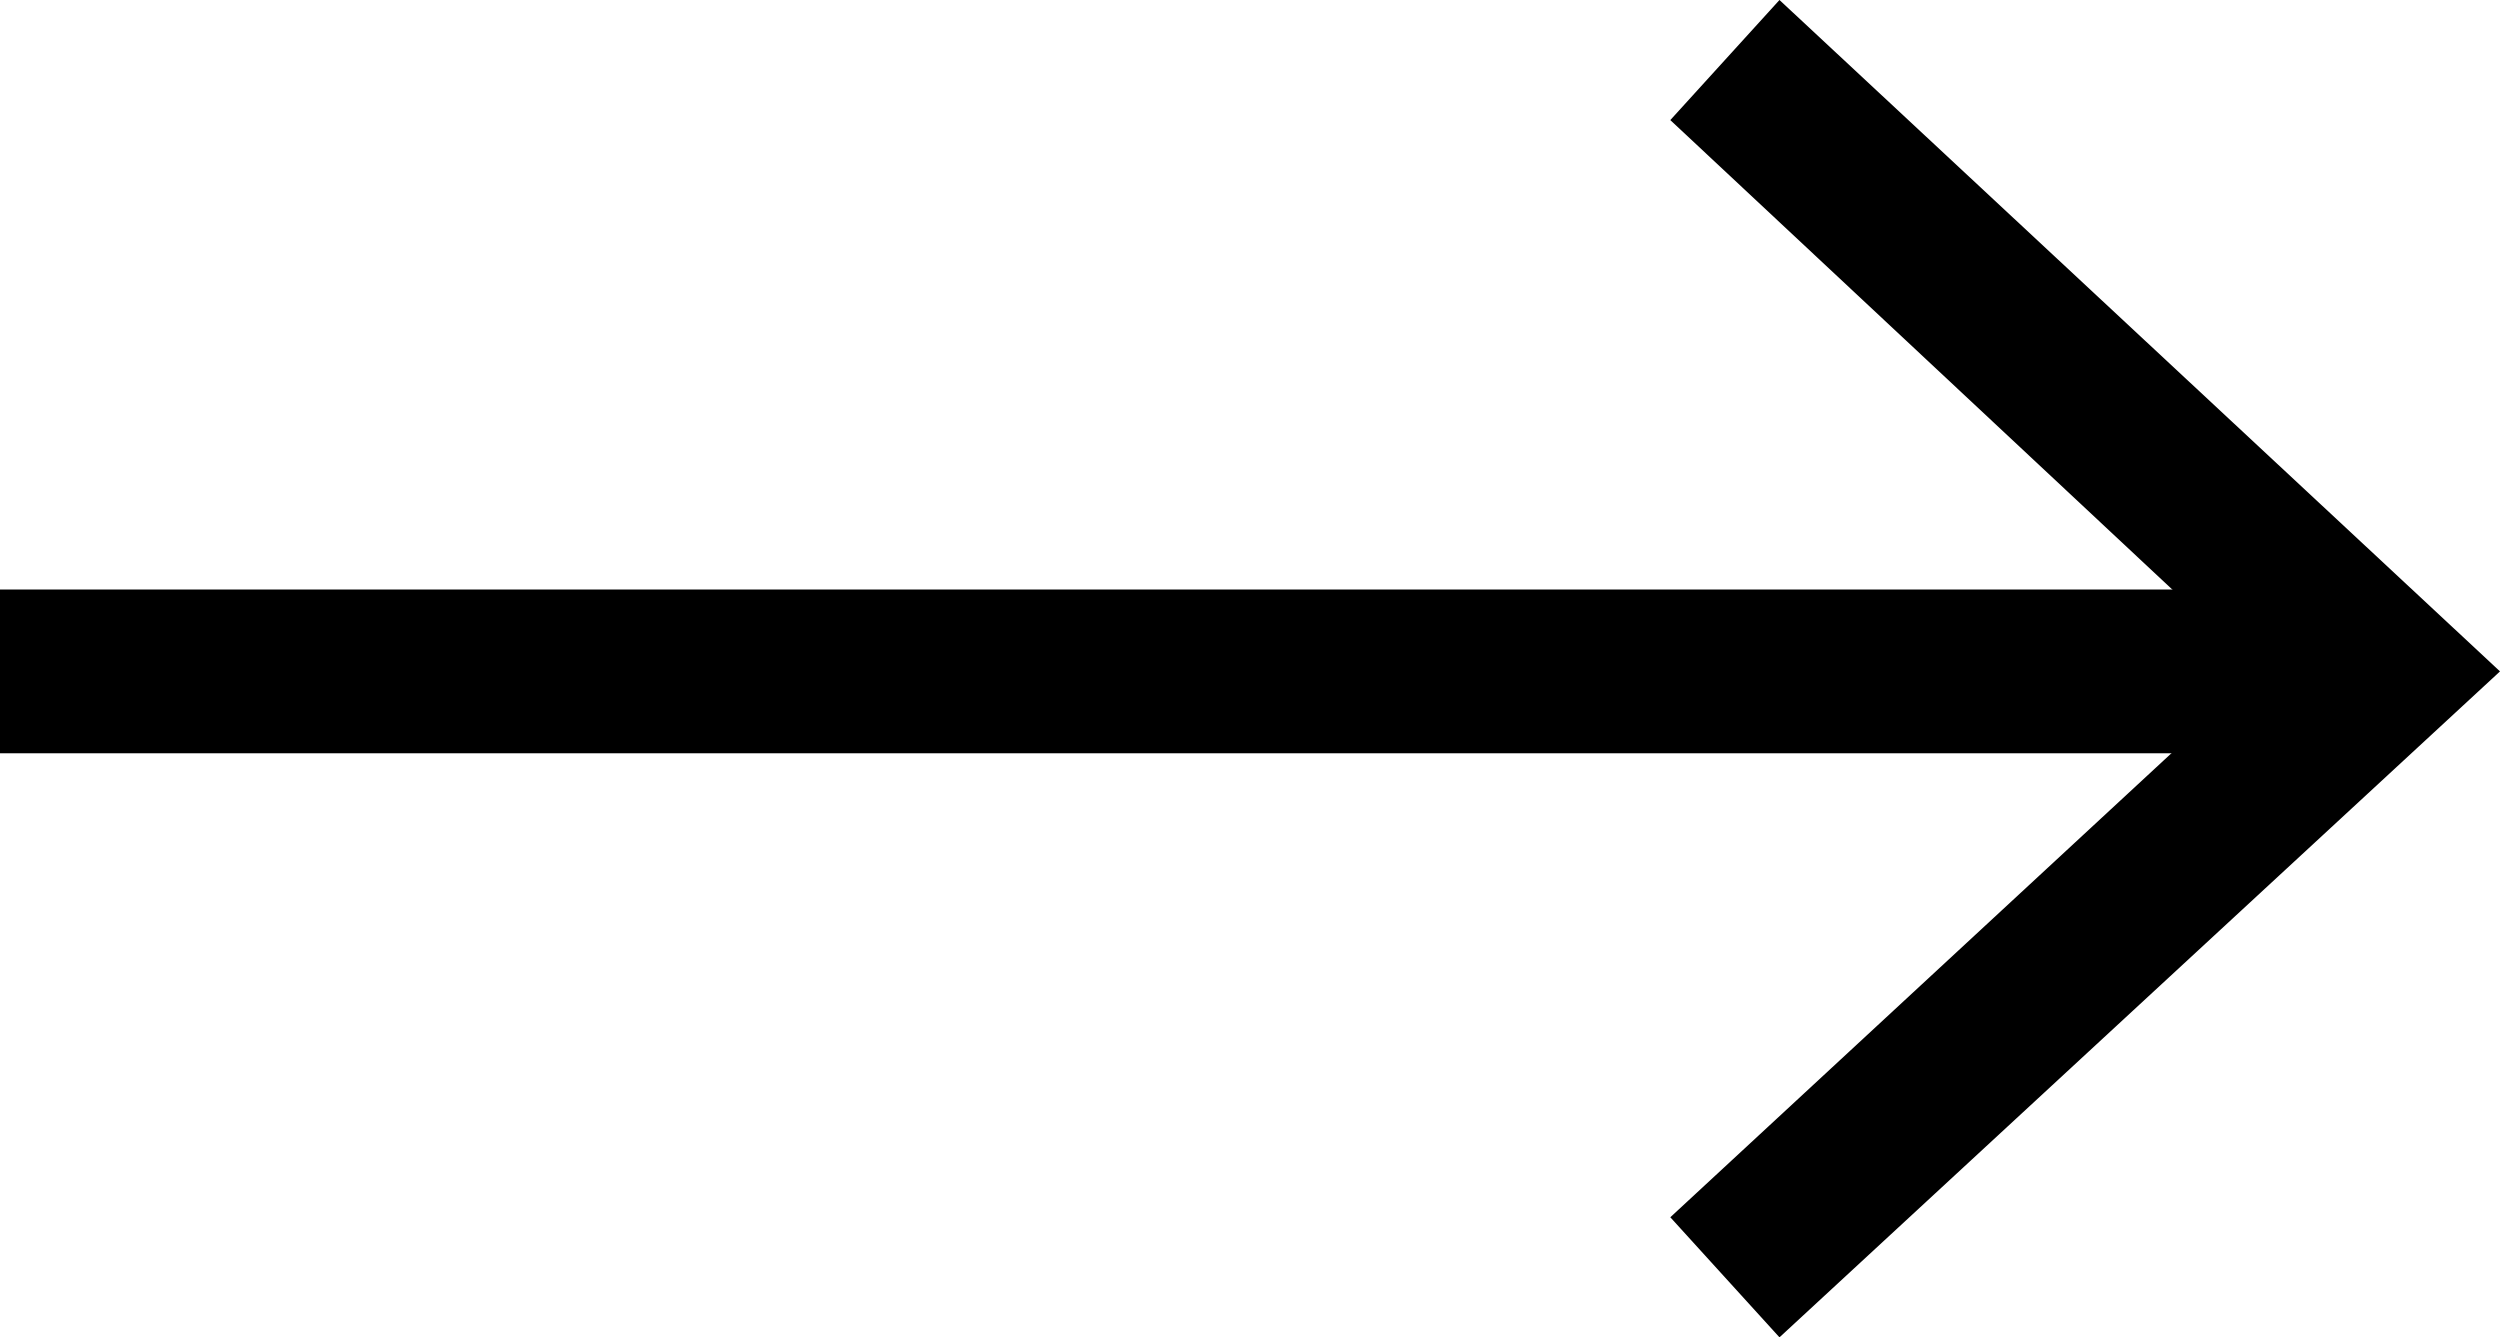
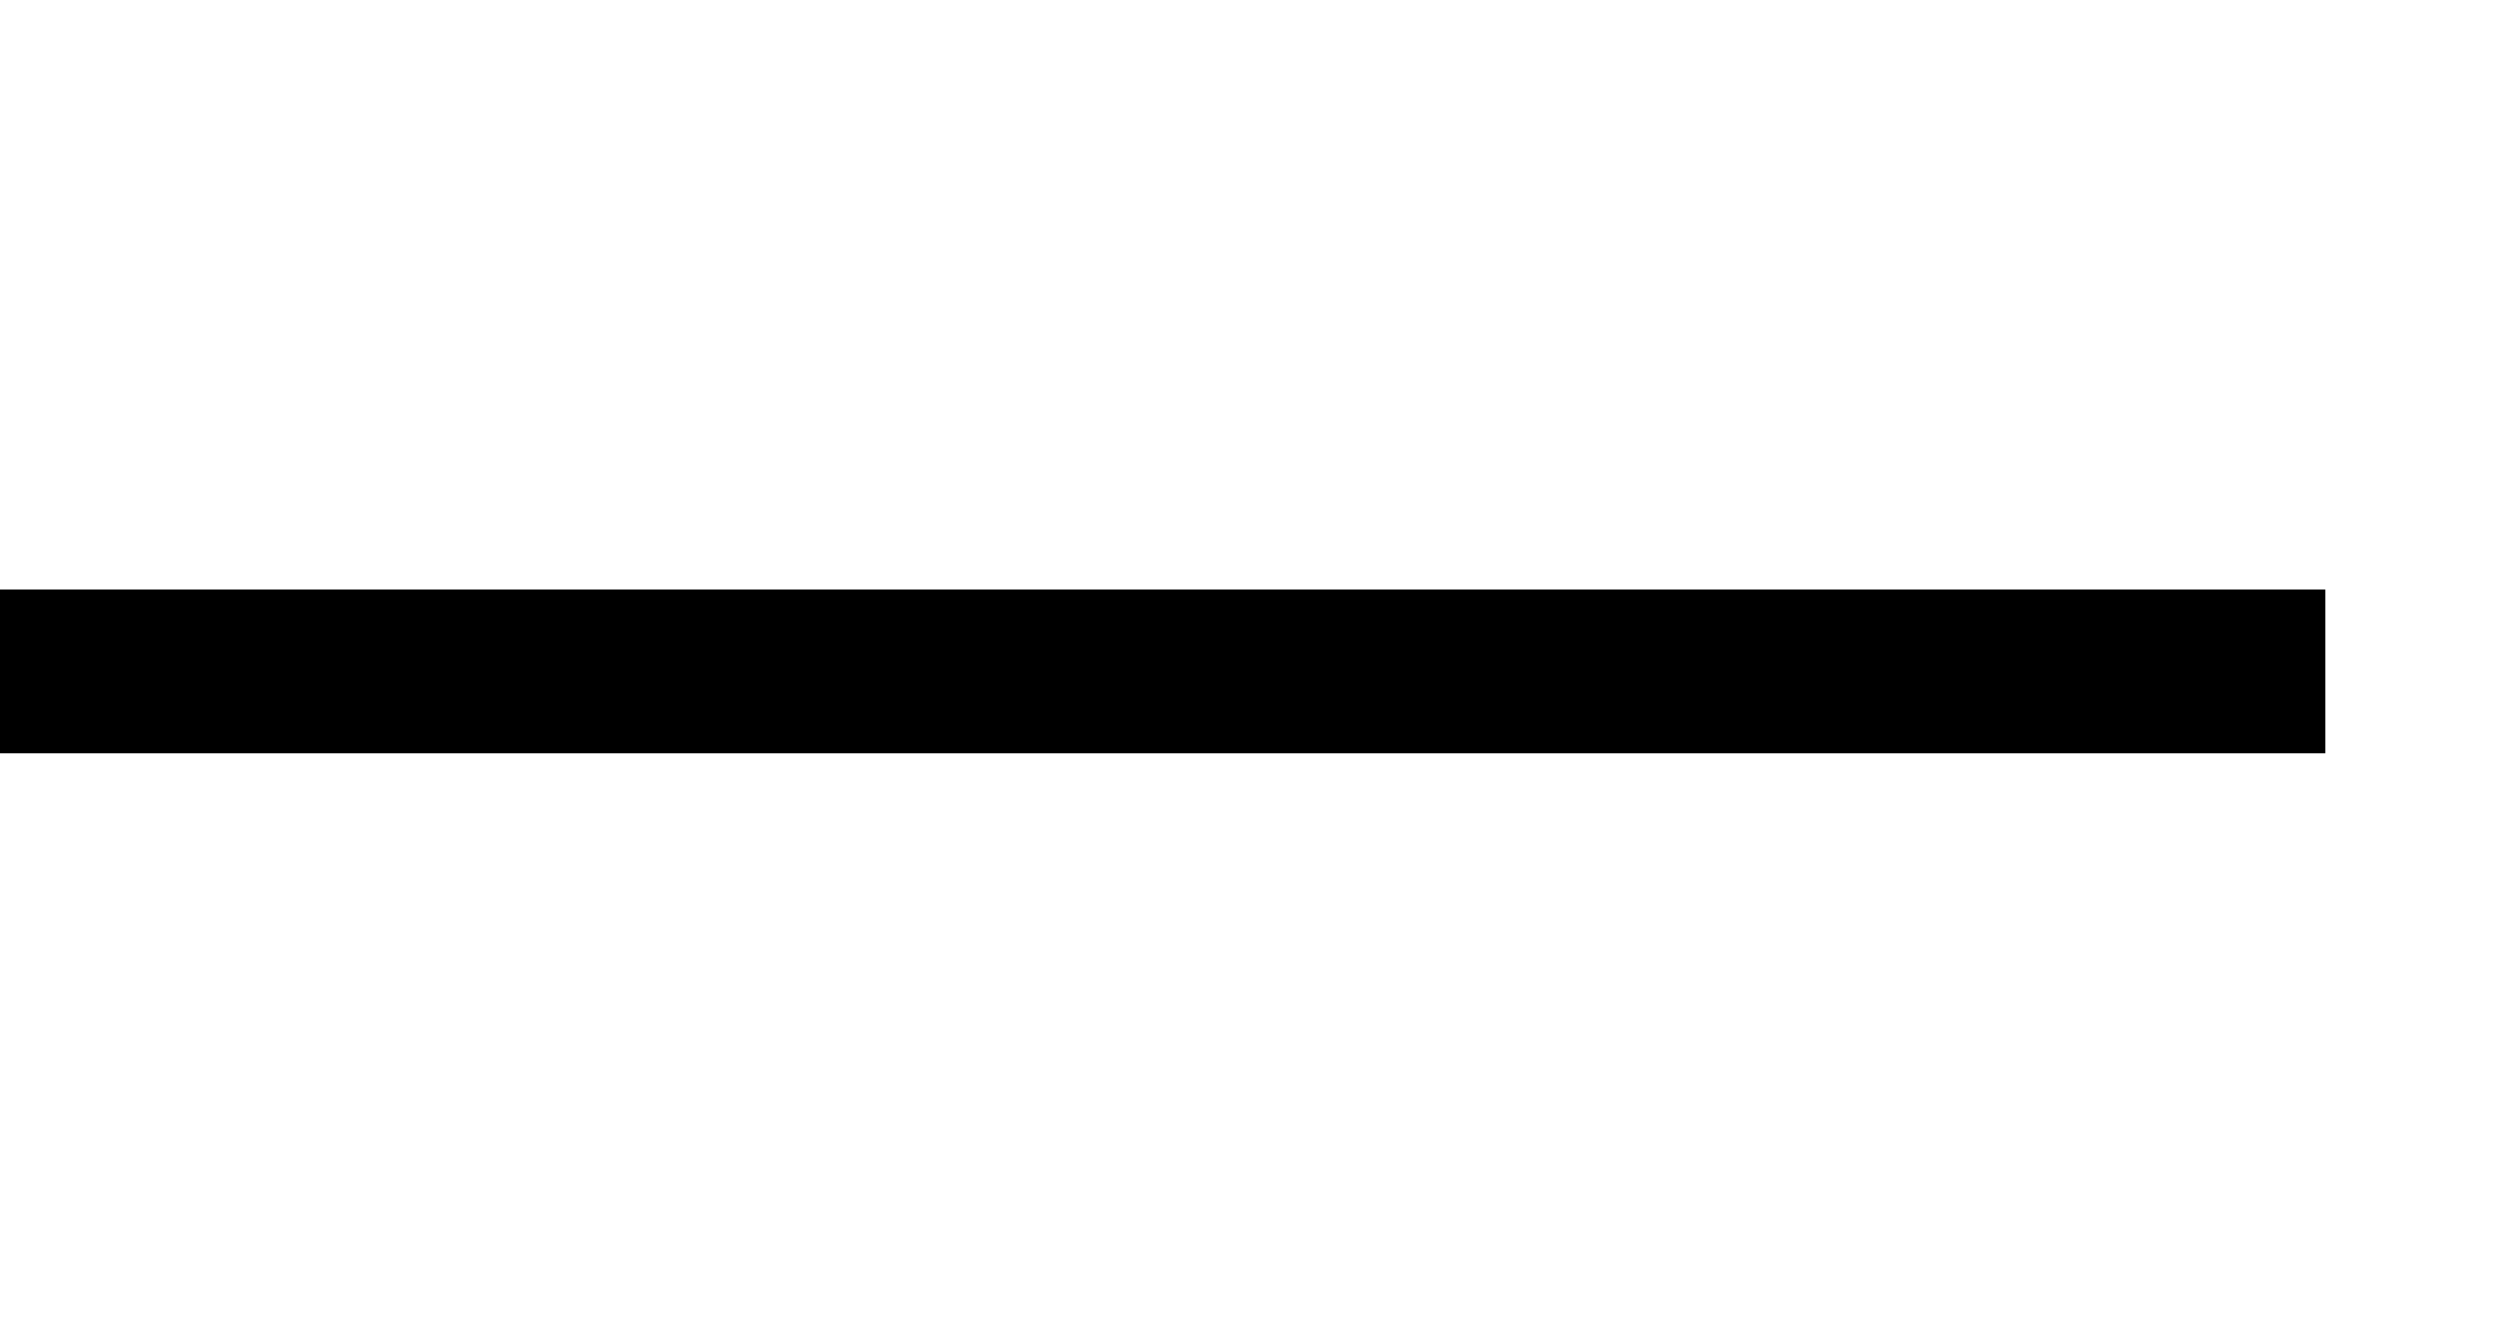
<svg xmlns="http://www.w3.org/2000/svg" width="45.8" height="24.5" viewbox="0 0 45.8 24.5">
  <path fill="none" stroke="#000" stroke-width="3" stroke-miterlimit="10" d="M0 12.3h42.6" />
-   <path d="M32.6 24.5l-2-2.2 10.8-10L30.6 2.2l2-2.2 13.2 12.3" />
</svg>